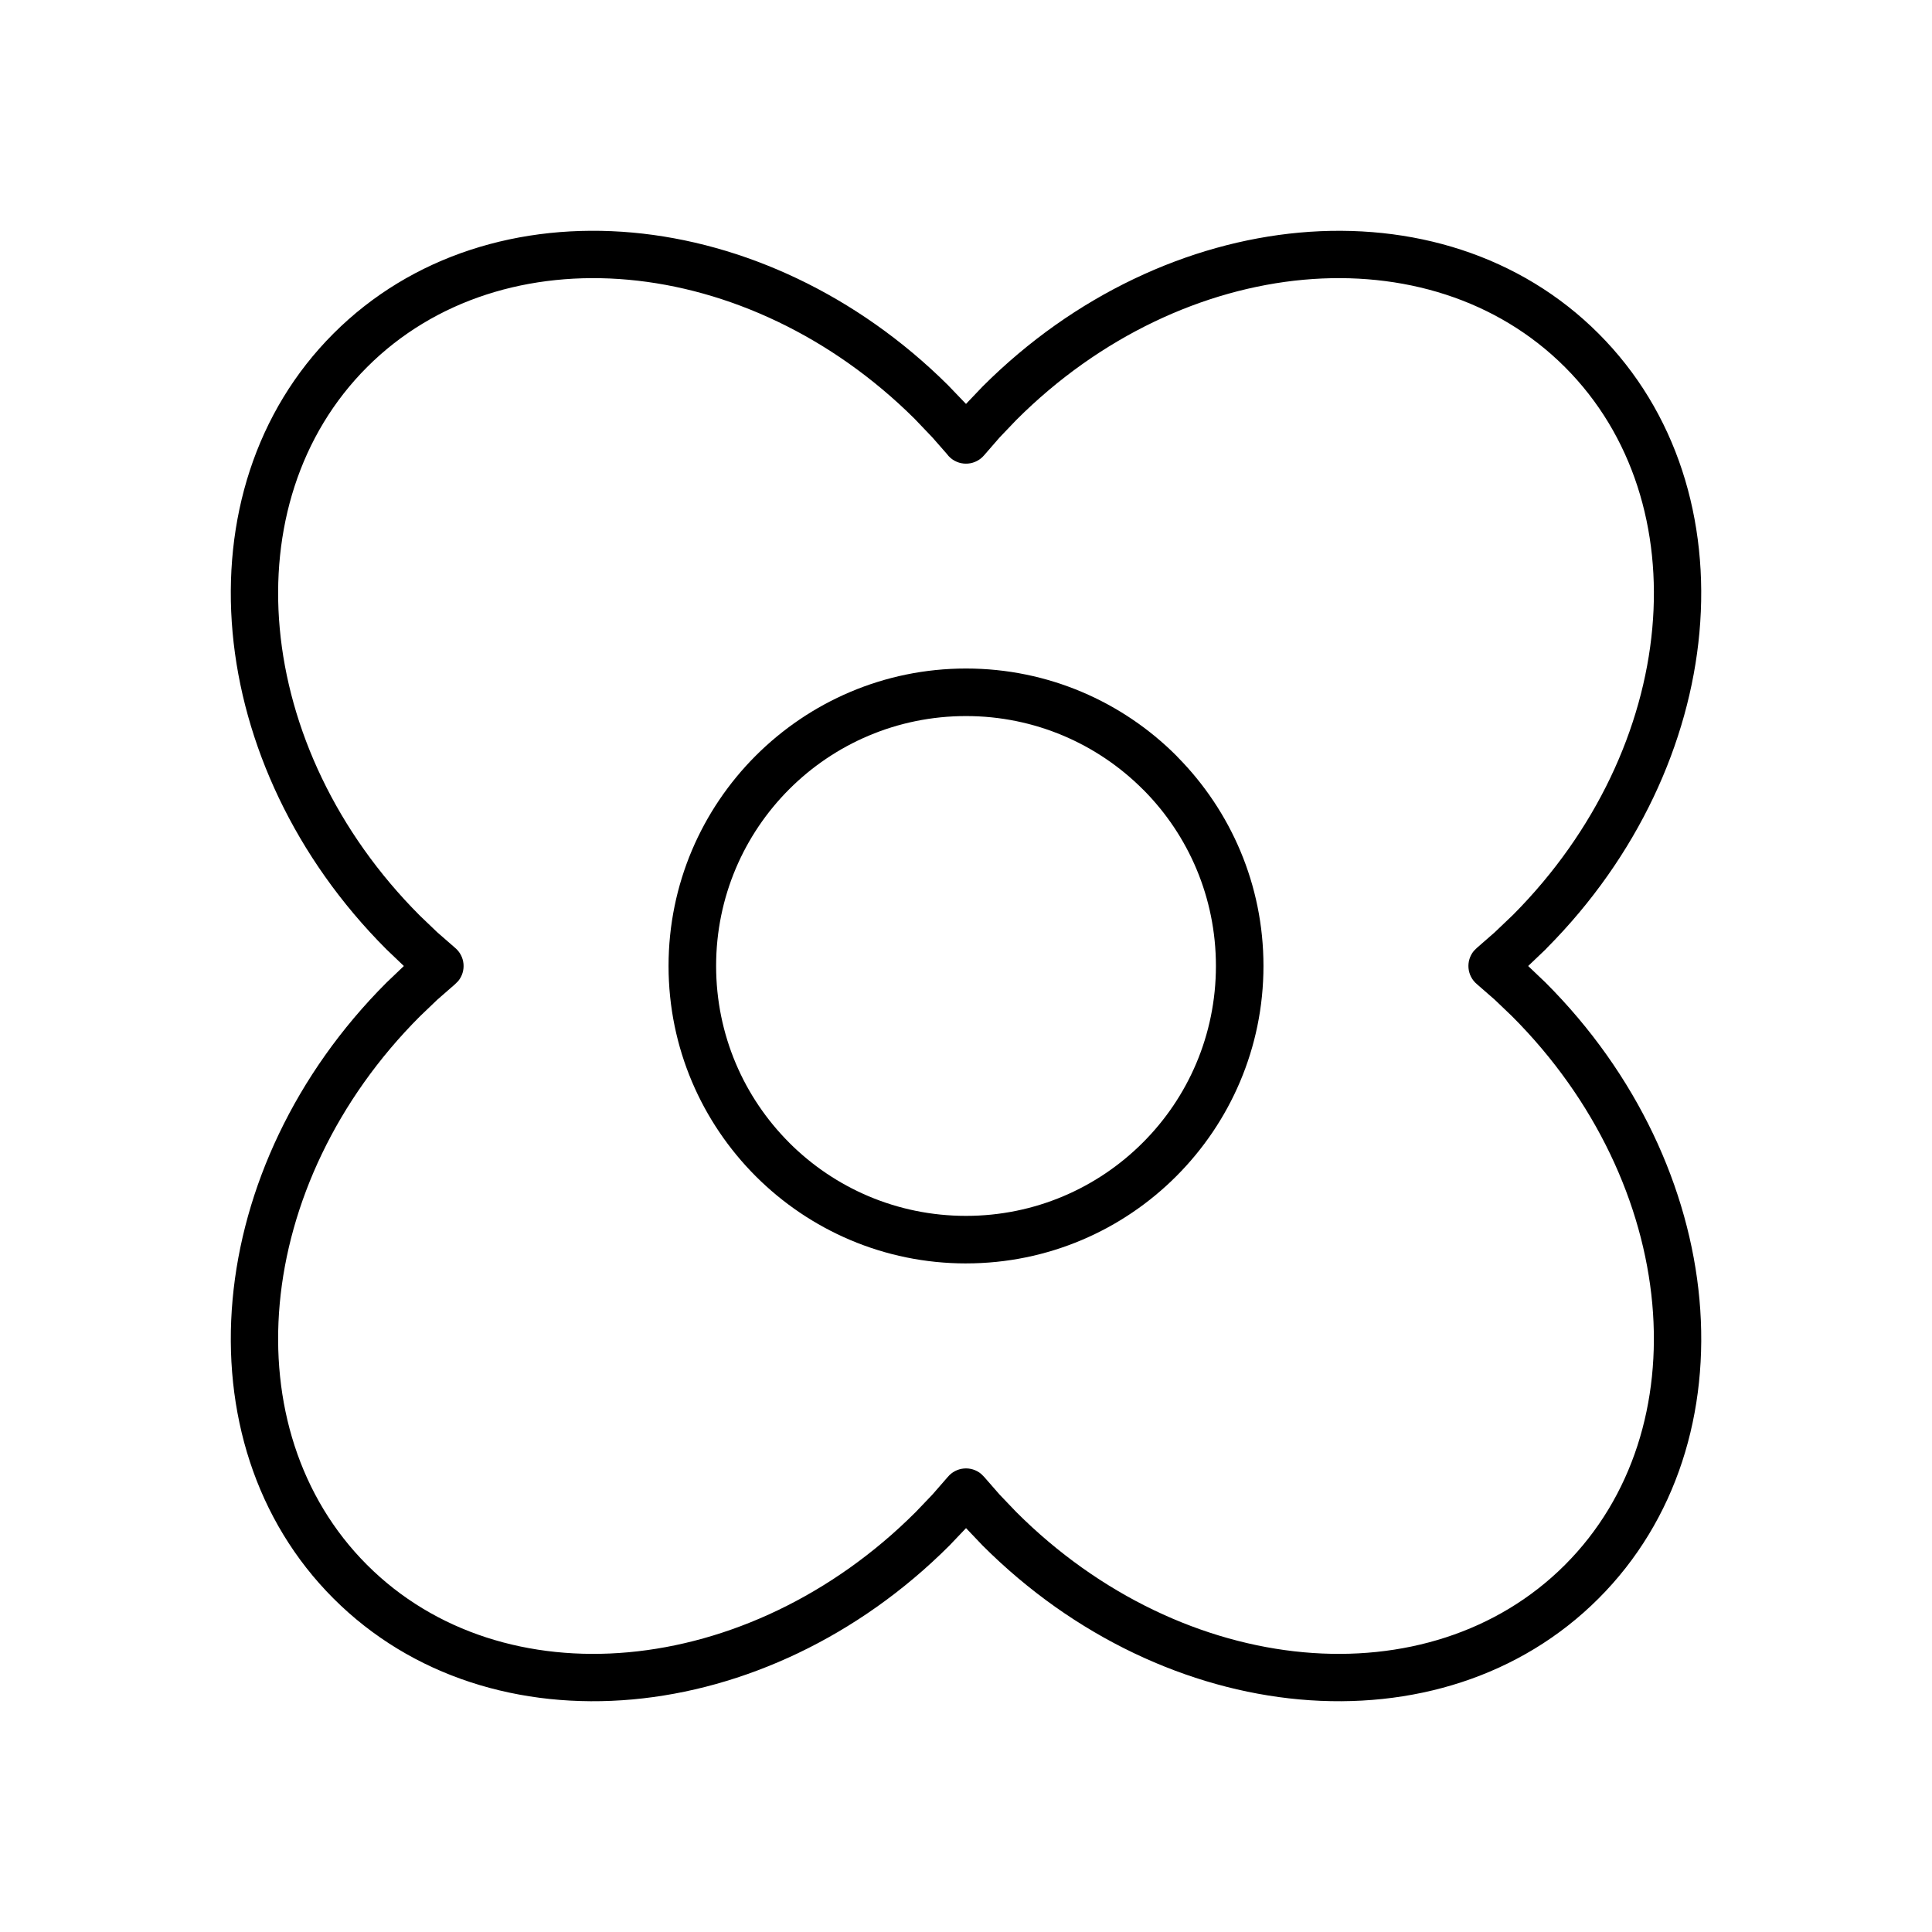
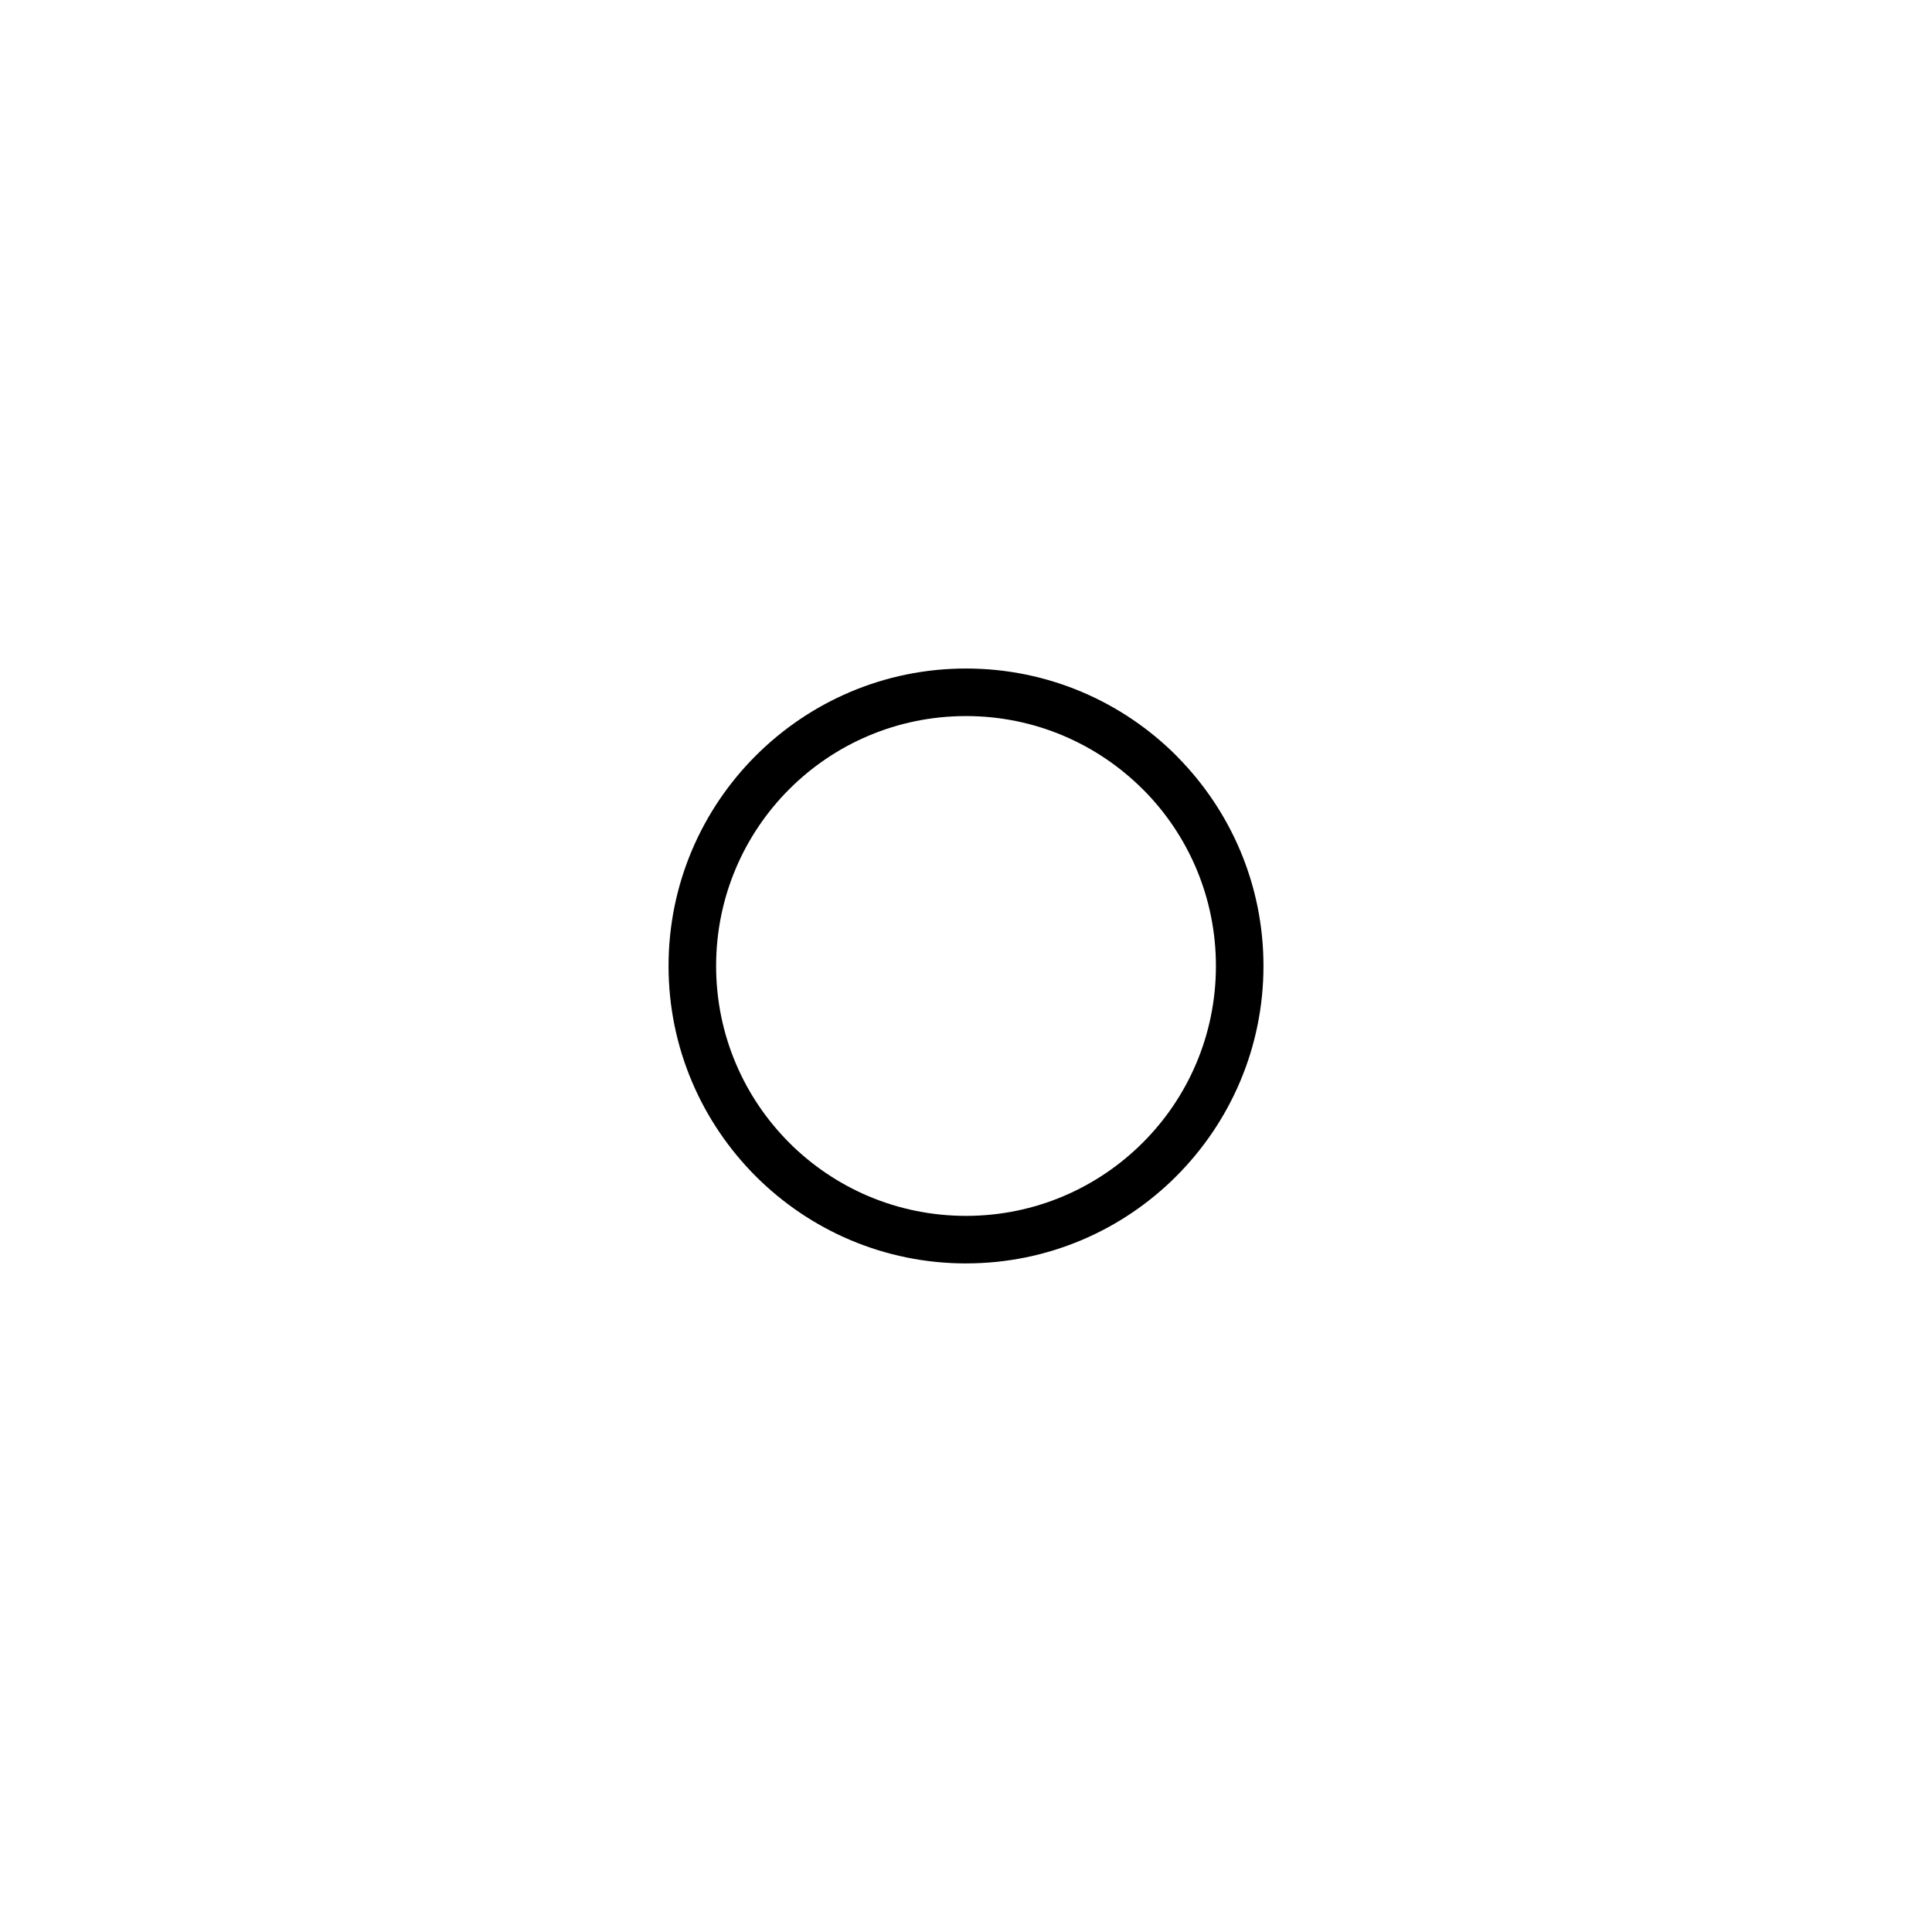
<svg xmlns="http://www.w3.org/2000/svg" fill="#000000" width="800px" height="800px" version="1.1" viewBox="144 144 512 512">
  <g>
-     <path d="m535.46 395.14 4.664-4.074 4.887-4.664c21.98-22.117 34.465-49.496 36.863-75.887 2.375-26.094-5.164-51.246-23.148-69.23-17.996-17.996-43.141-25.523-69.23-23.152-26.496 2.41-53.996 14.996-76.172 37.172l-4.379 4.582-4.125 4.738c-2.227 2.66-6.195 3.012-8.855 0.785-0.418-0.344-0.773-0.738-1.07-1.156l-3.832-4.367-4.672-4.891c-22.117-21.98-49.492-34.465-75.875-36.863-26.094-2.367-51.238 5.16-69.23 23.148-17.988 17.988-25.527 43.141-23.152 69.234 2.41 26.492 14.996 53.996 37.172 76.172l4.574 4.379 4.719 4.117c2.66 2.215 3.023 6.172 0.809 8.832l-0.863 0.852-4.664 4.074-4.57 4.375c-22.176 22.176-34.77 49.68-37.18 76.172-2.367 26.094 5.16 51.246 23.148 69.234 17.984 17.984 43.137 25.523 69.234 23.148 26.496-2.402 53.996-14.996 76.172-37.172l4.375-4.574 4.117-4.719c2.215-2.66 6.172-3.023 8.832-0.809l0.797 0.797 4.137 4.731 4.375 4.574c22.176 22.176 49.676 34.77 76.172 37.172 26.098 2.375 51.254-5.164 69.234-23.148 17.988-17.988 25.516-43.141 23.148-69.23-2.41-26.496-14.996-54-37.172-76.18l-4.574-4.375-4.719-4.117c-2.66-2.215-3.023-6.172-0.809-8.832l0.863-0.852zm18.145 0.453-4.625 4.41 4.625 4.41c24.297 24.297 38.102 54.613 40.766 83.949 2.695 29.734-6 58.52-26.742 79.262-20.742 20.742-49.52 29.441-79.266 26.742-29.336-2.66-59.648-16.473-83.945-40.766l-4.41-4.629-4.414 4.629c-24.297 24.297-54.609 38.105-83.945 40.766-29.746 2.703-58.523-6-79.266-26.742-20.742-20.742-29.438-49.527-26.742-79.266 2.664-29.332 16.477-59.648 40.773-83.945l4.617-4.41-4.617-4.41c-24.301-24.301-38.105-54.621-40.773-83.949-2.703-29.742 6.004-58.523 26.734-79.254 20.754-20.754 49.527-29.449 79.273-26.754 29.18 2.652 59.328 16.348 83.574 40.43l4.777 4.977 4.414-4.629c24.301-24.301 54.621-38.105 83.949-40.773 29.742-2.695 58.512 6 79.254 26.742 20.75 20.75 29.449 49.527 26.746 79.266-2.652 29.188-16.348 59.34-40.43 83.586l-0.34 0.363z" />
    <path d="m400 478.82c-21.727 0-41.434-8.824-55.711-23.094-14.301-14.312-23.117-34.012-23.117-55.734 0-21.727 8.824-41.434 23.094-55.711 14.312-14.301 34.012-23.117 55.734-23.117 21.762 0 41.477 8.832 55.738 23.094l0.34 0.367c14.066 14.246 22.754 33.812 22.754 55.363 0 21.73-8.832 41.445-23.105 55.723-14.25 14.273-33.965 23.105-55.727 23.105zm-46.844-31.984c11.965 11.973 28.531 19.383 46.844 19.383 18.293 0 34.859-7.414 46.836-19.395 11.984-11.953 19.395-28.52 19.395-46.832 0-18.16-7.289-34.609-19.082-46.539l-0.309-0.293c-11.977-11.977-28.543-19.395-46.836-19.395-18.309 0-34.875 7.41-46.832 19.367-11.984 11.977-19.395 28.543-19.395 46.855 0 18.309 7.41 34.875 19.383 46.844z" />
  </g>
</svg>